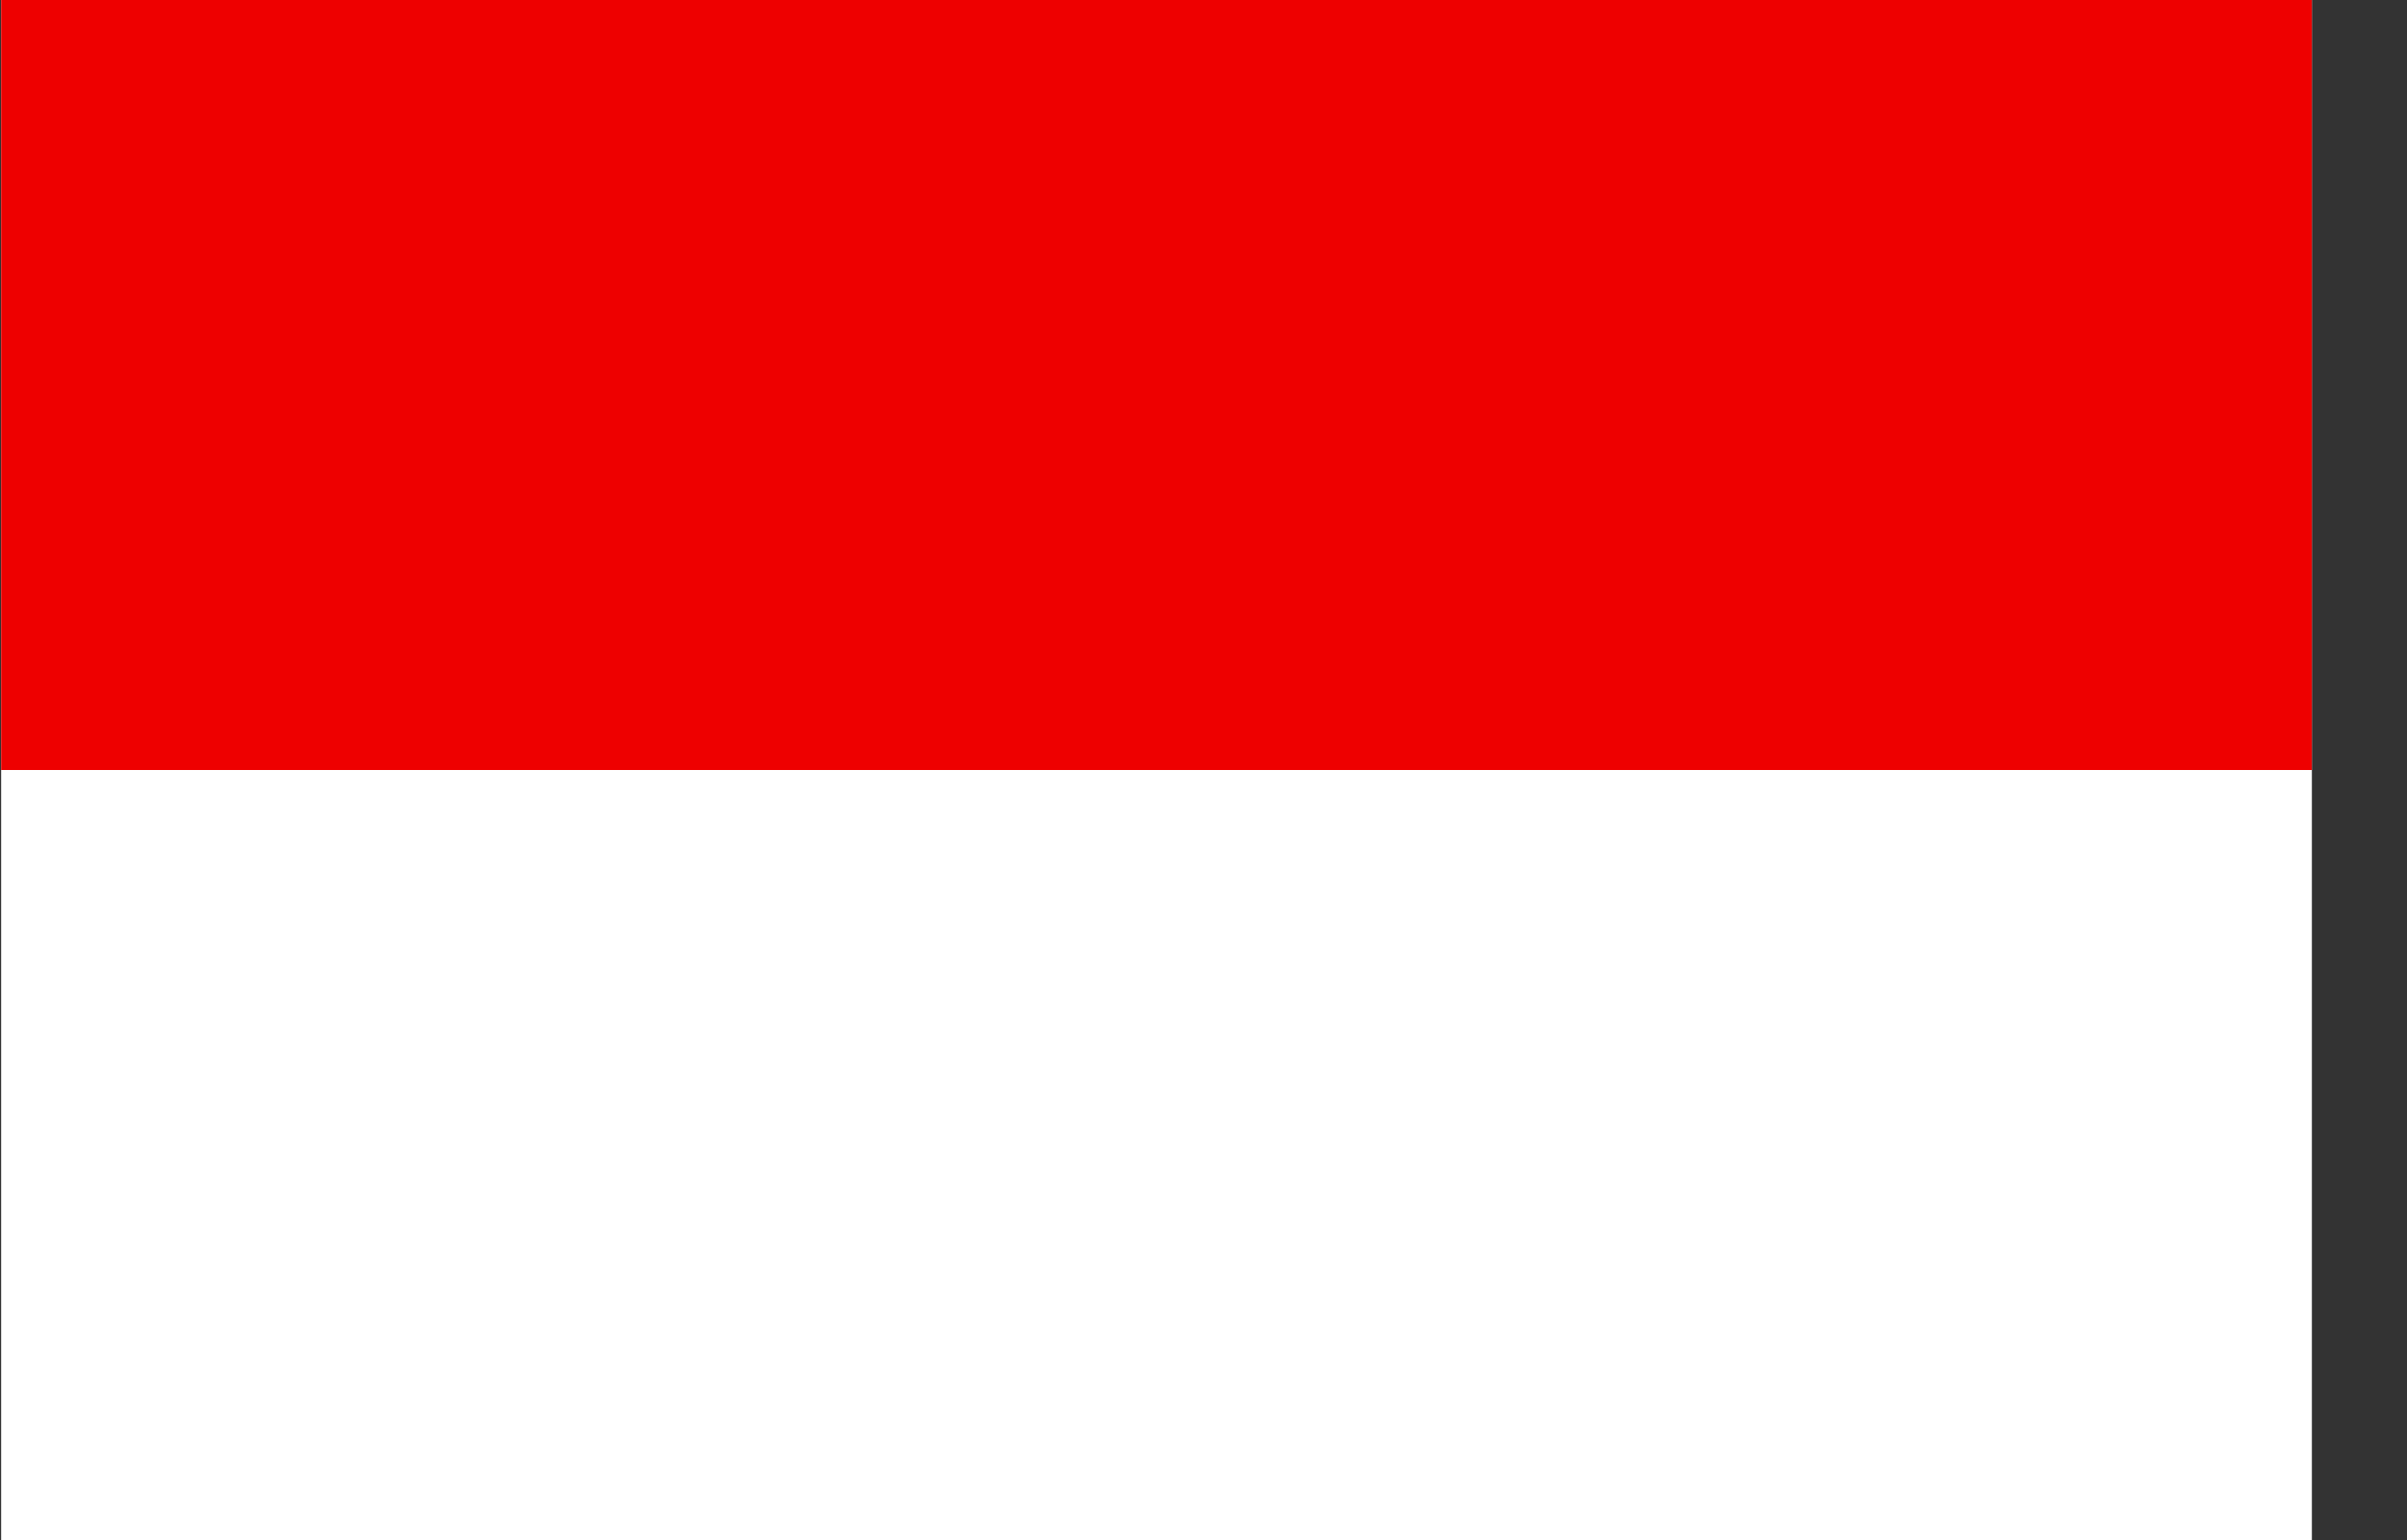
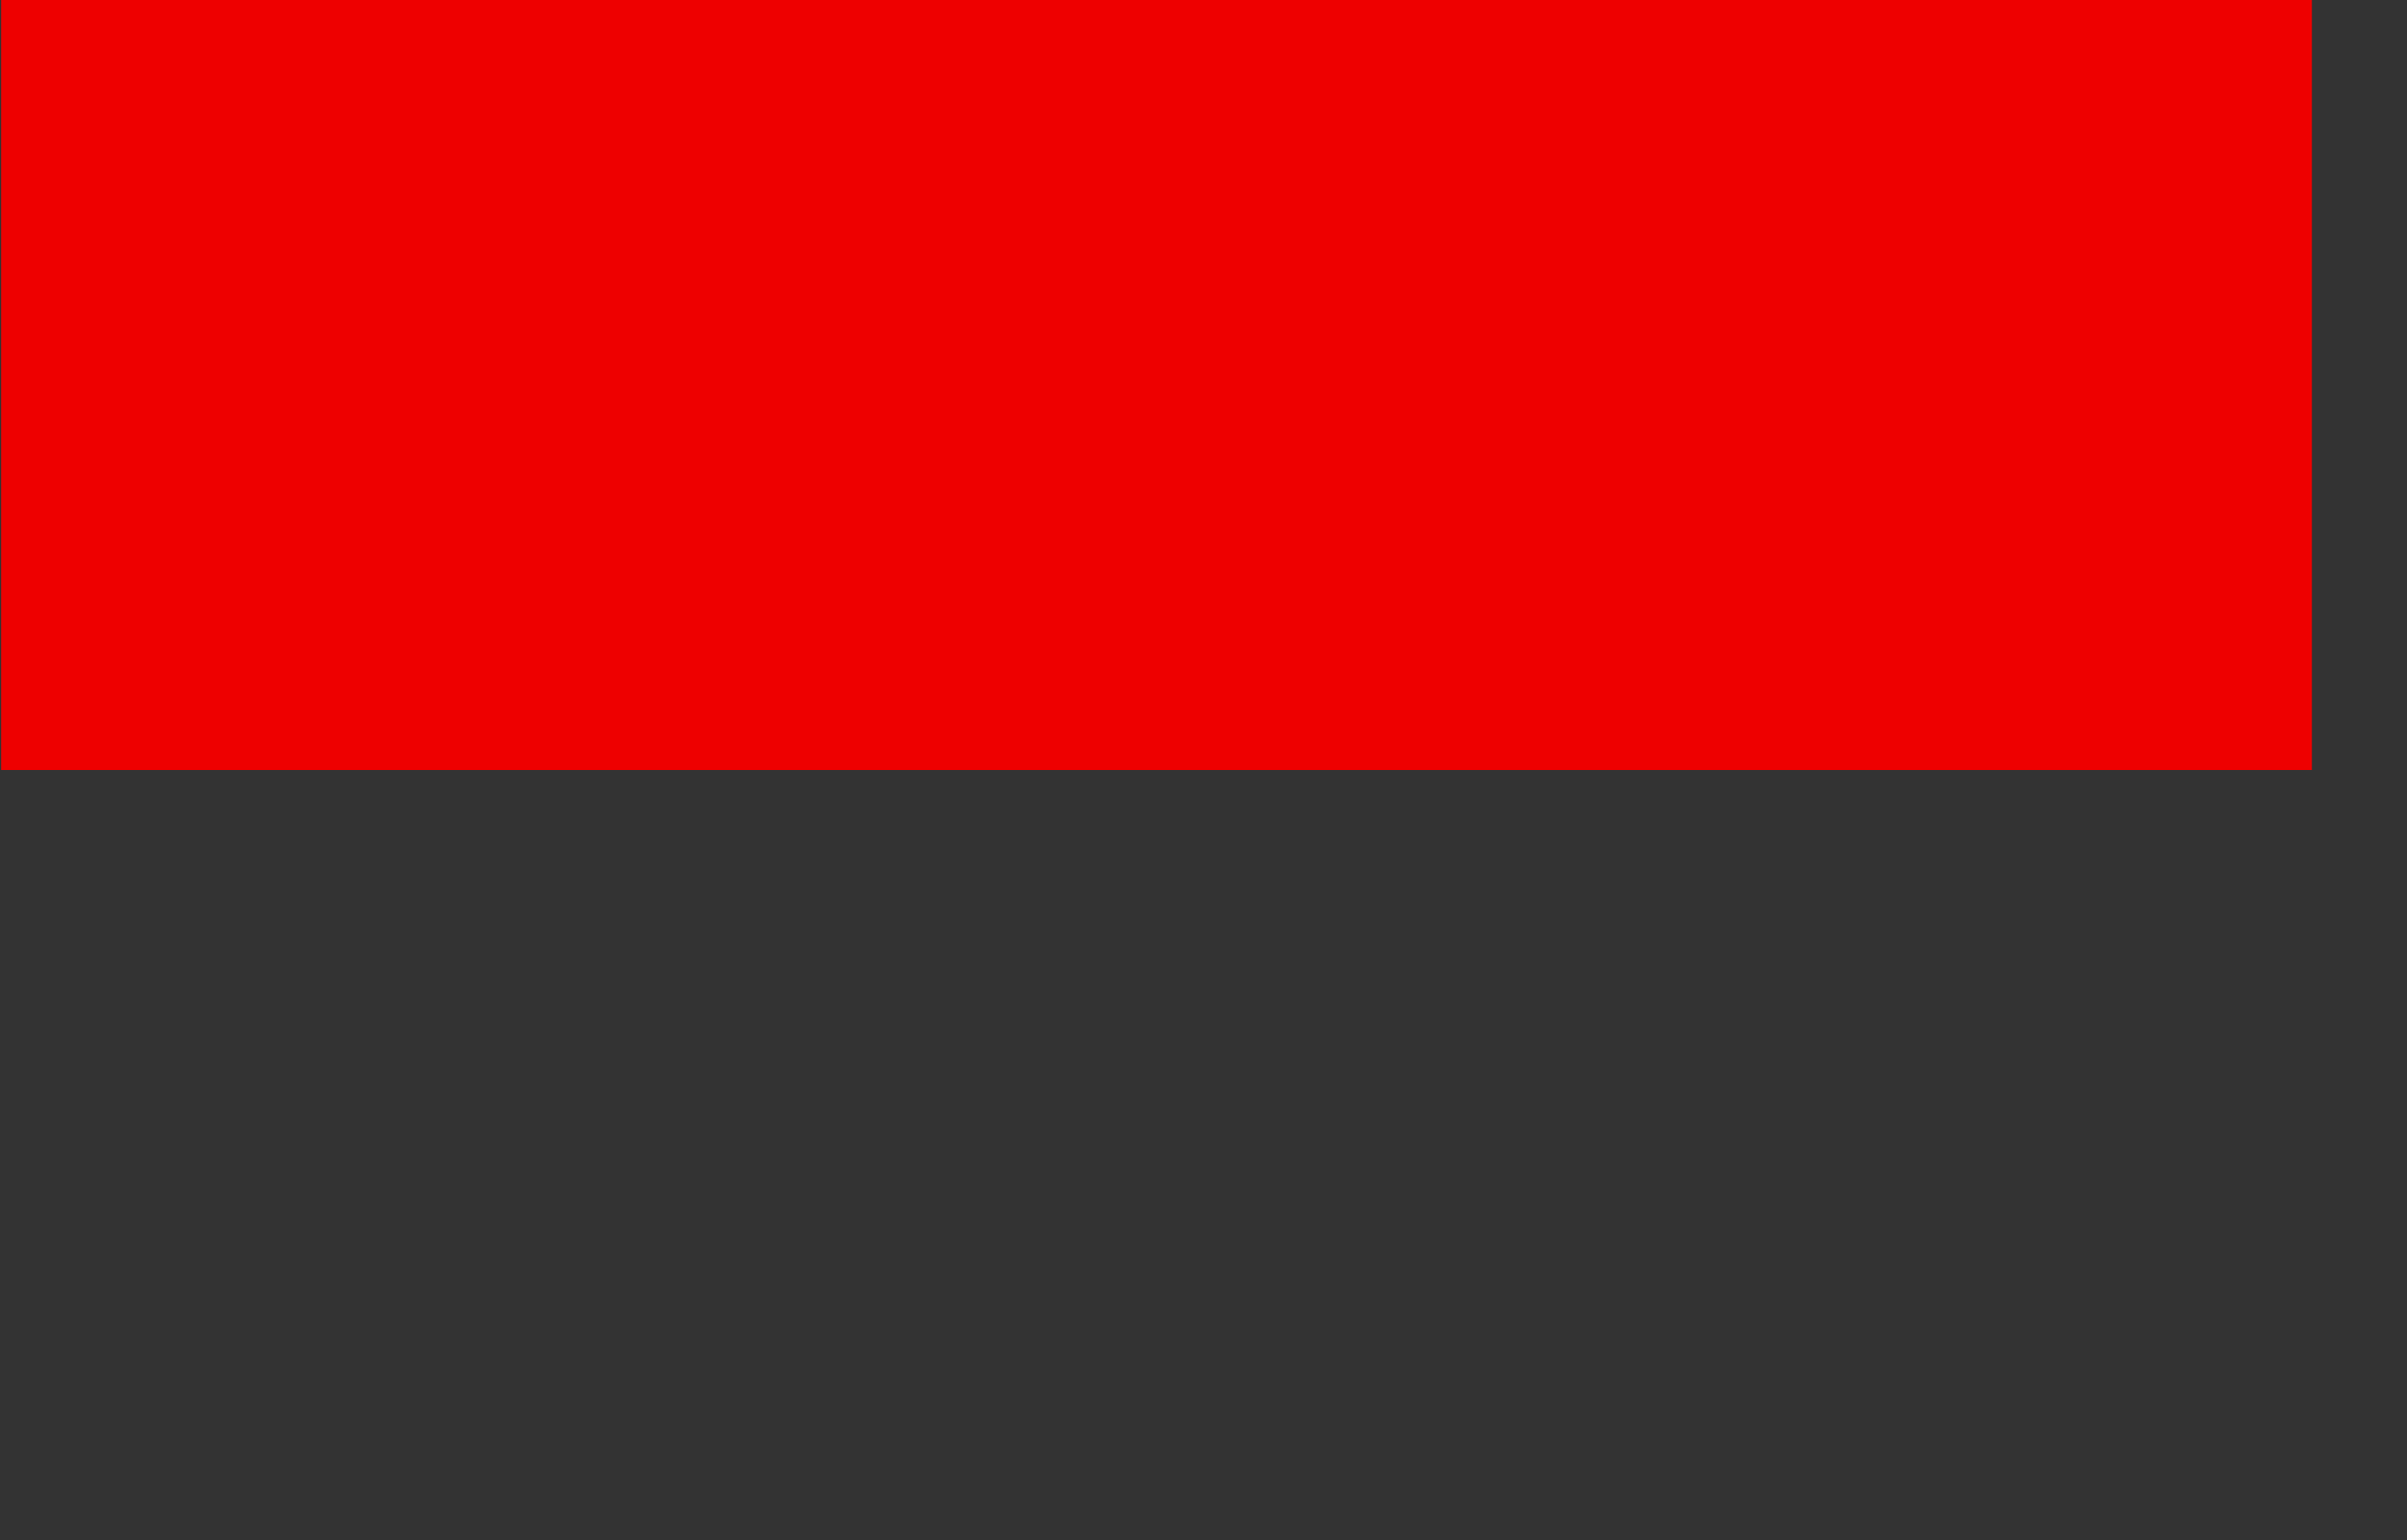
<svg xmlns="http://www.w3.org/2000/svg" viewBox="0 0 25 16">
  <rect x="0" y="0" width="25" height="16" fill="#333333" stroke="none" />
-   <path d="M0.012 0H24.012V16H0.012V0Z" fill="white" />
  <path d="M0.012 0H24.012V8H0.012V0Z" fill="#EE0000" />
</svg>